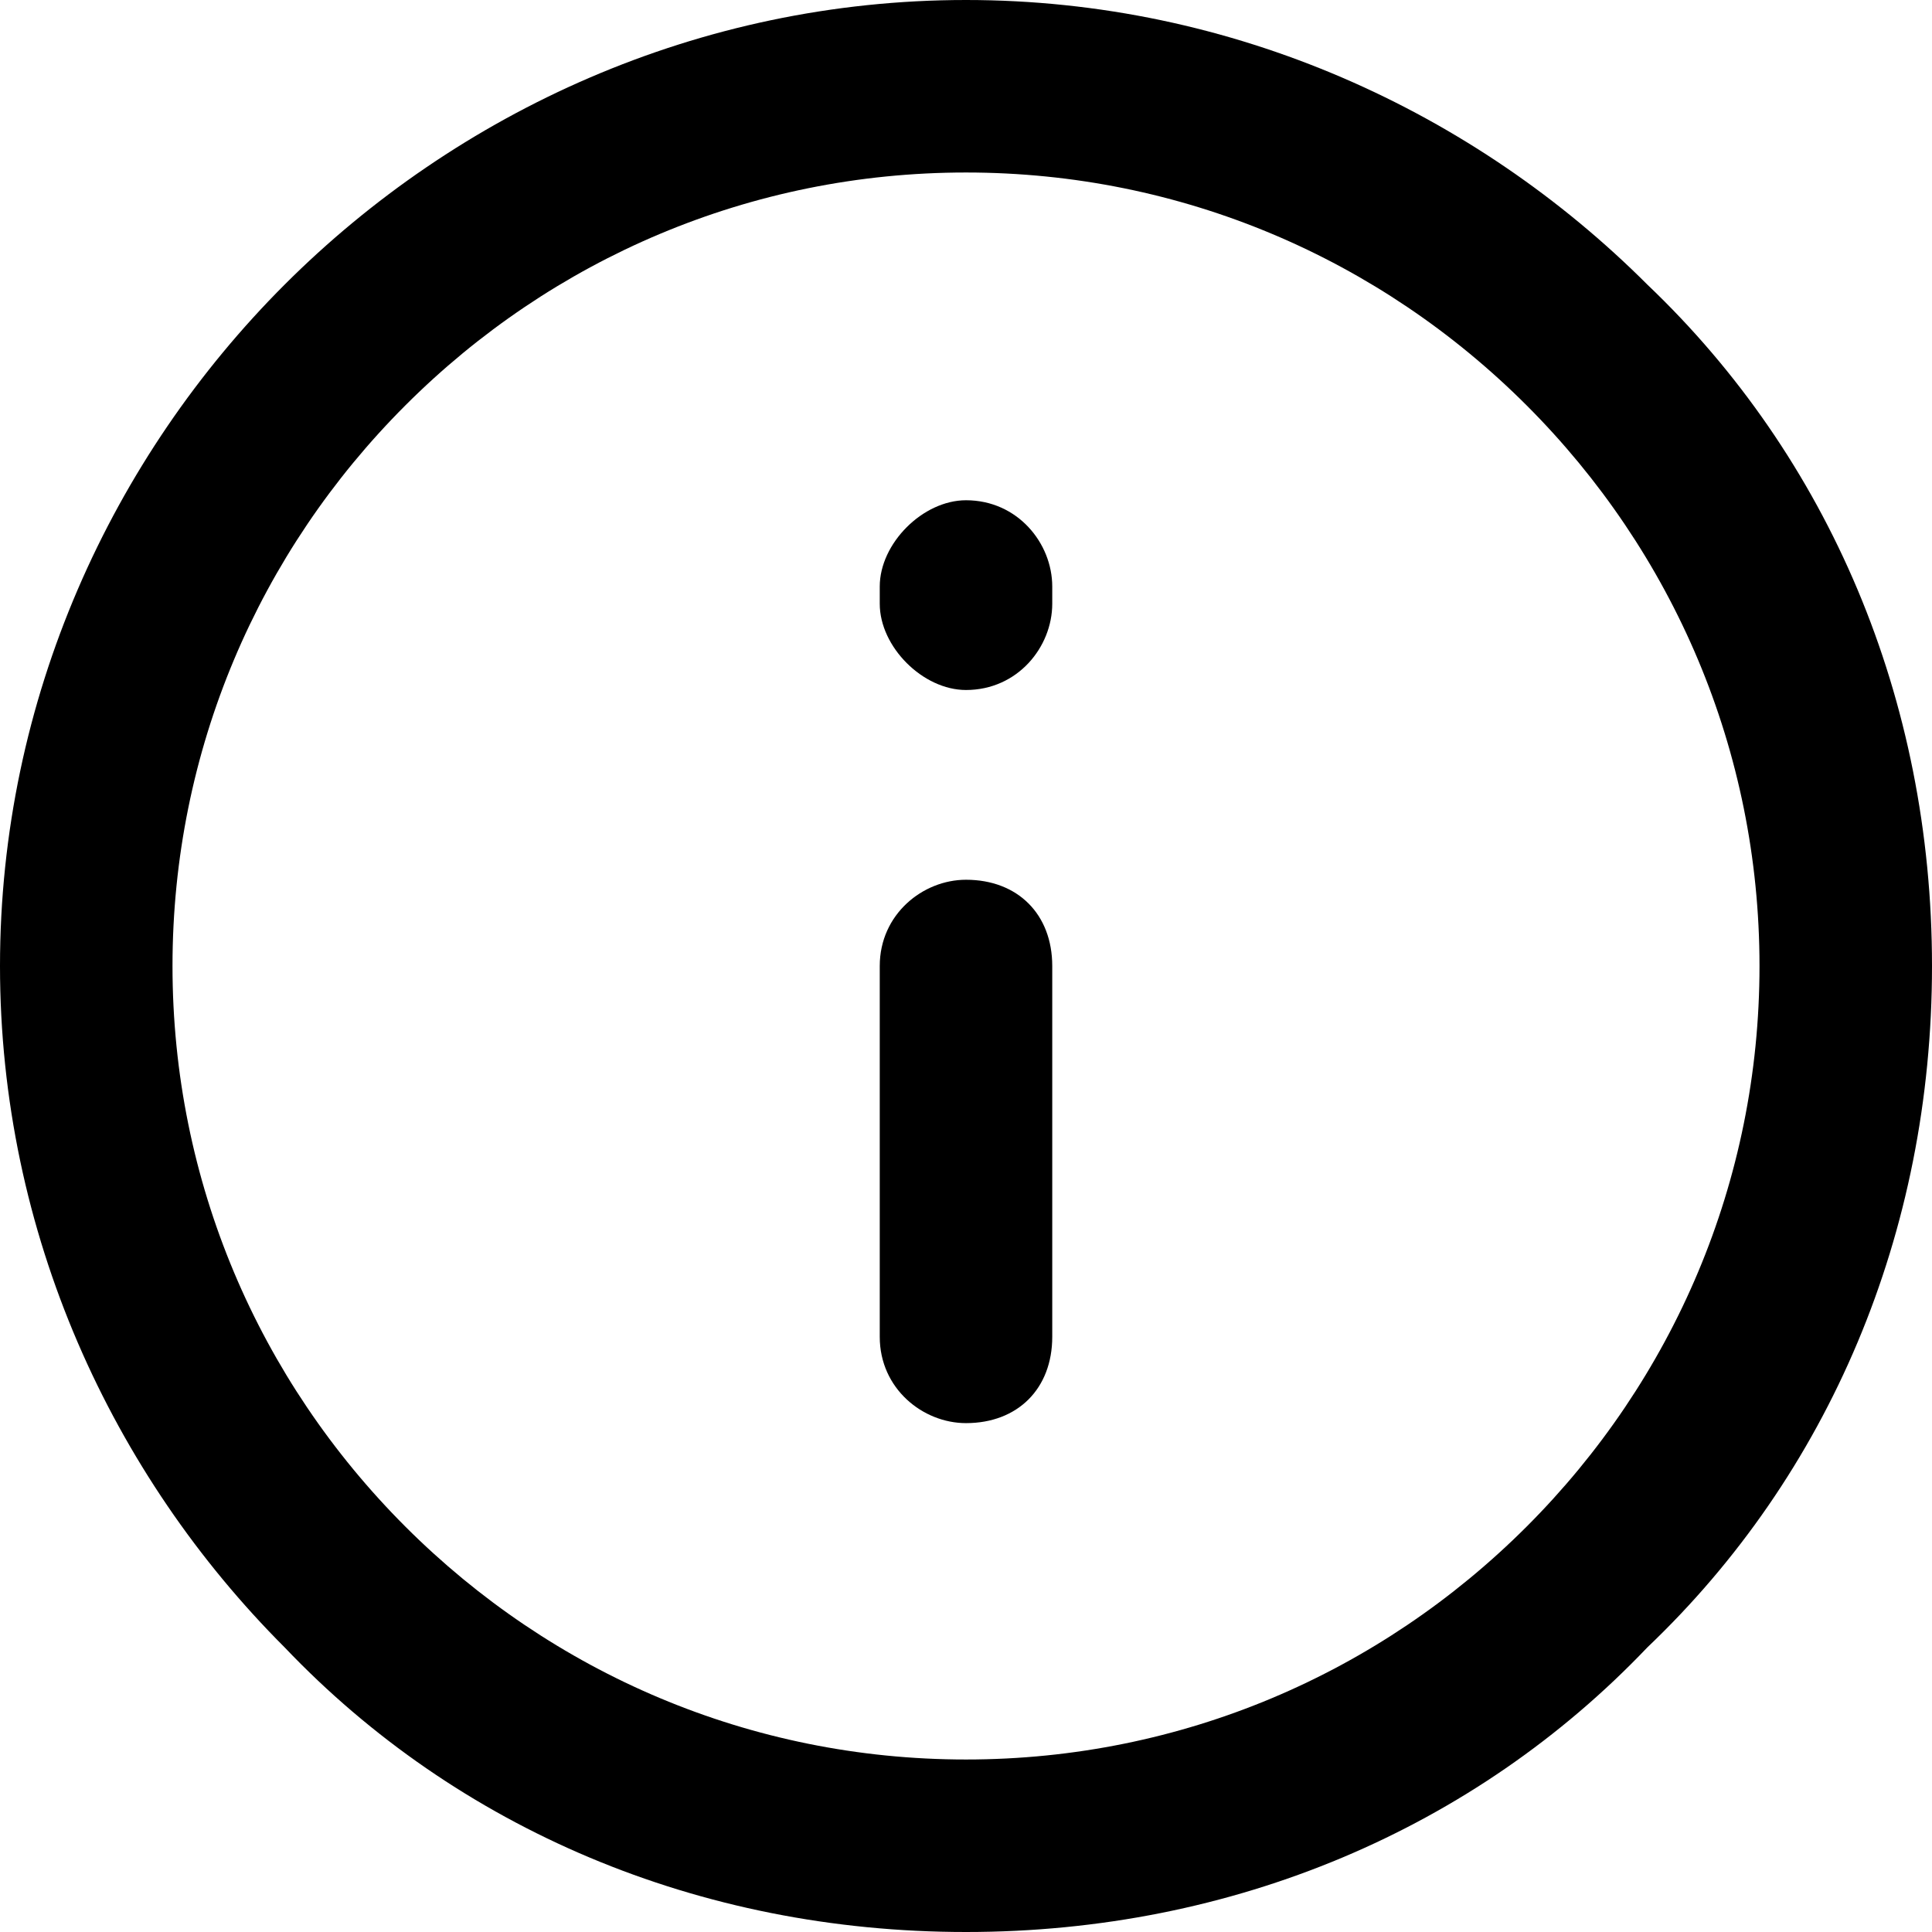
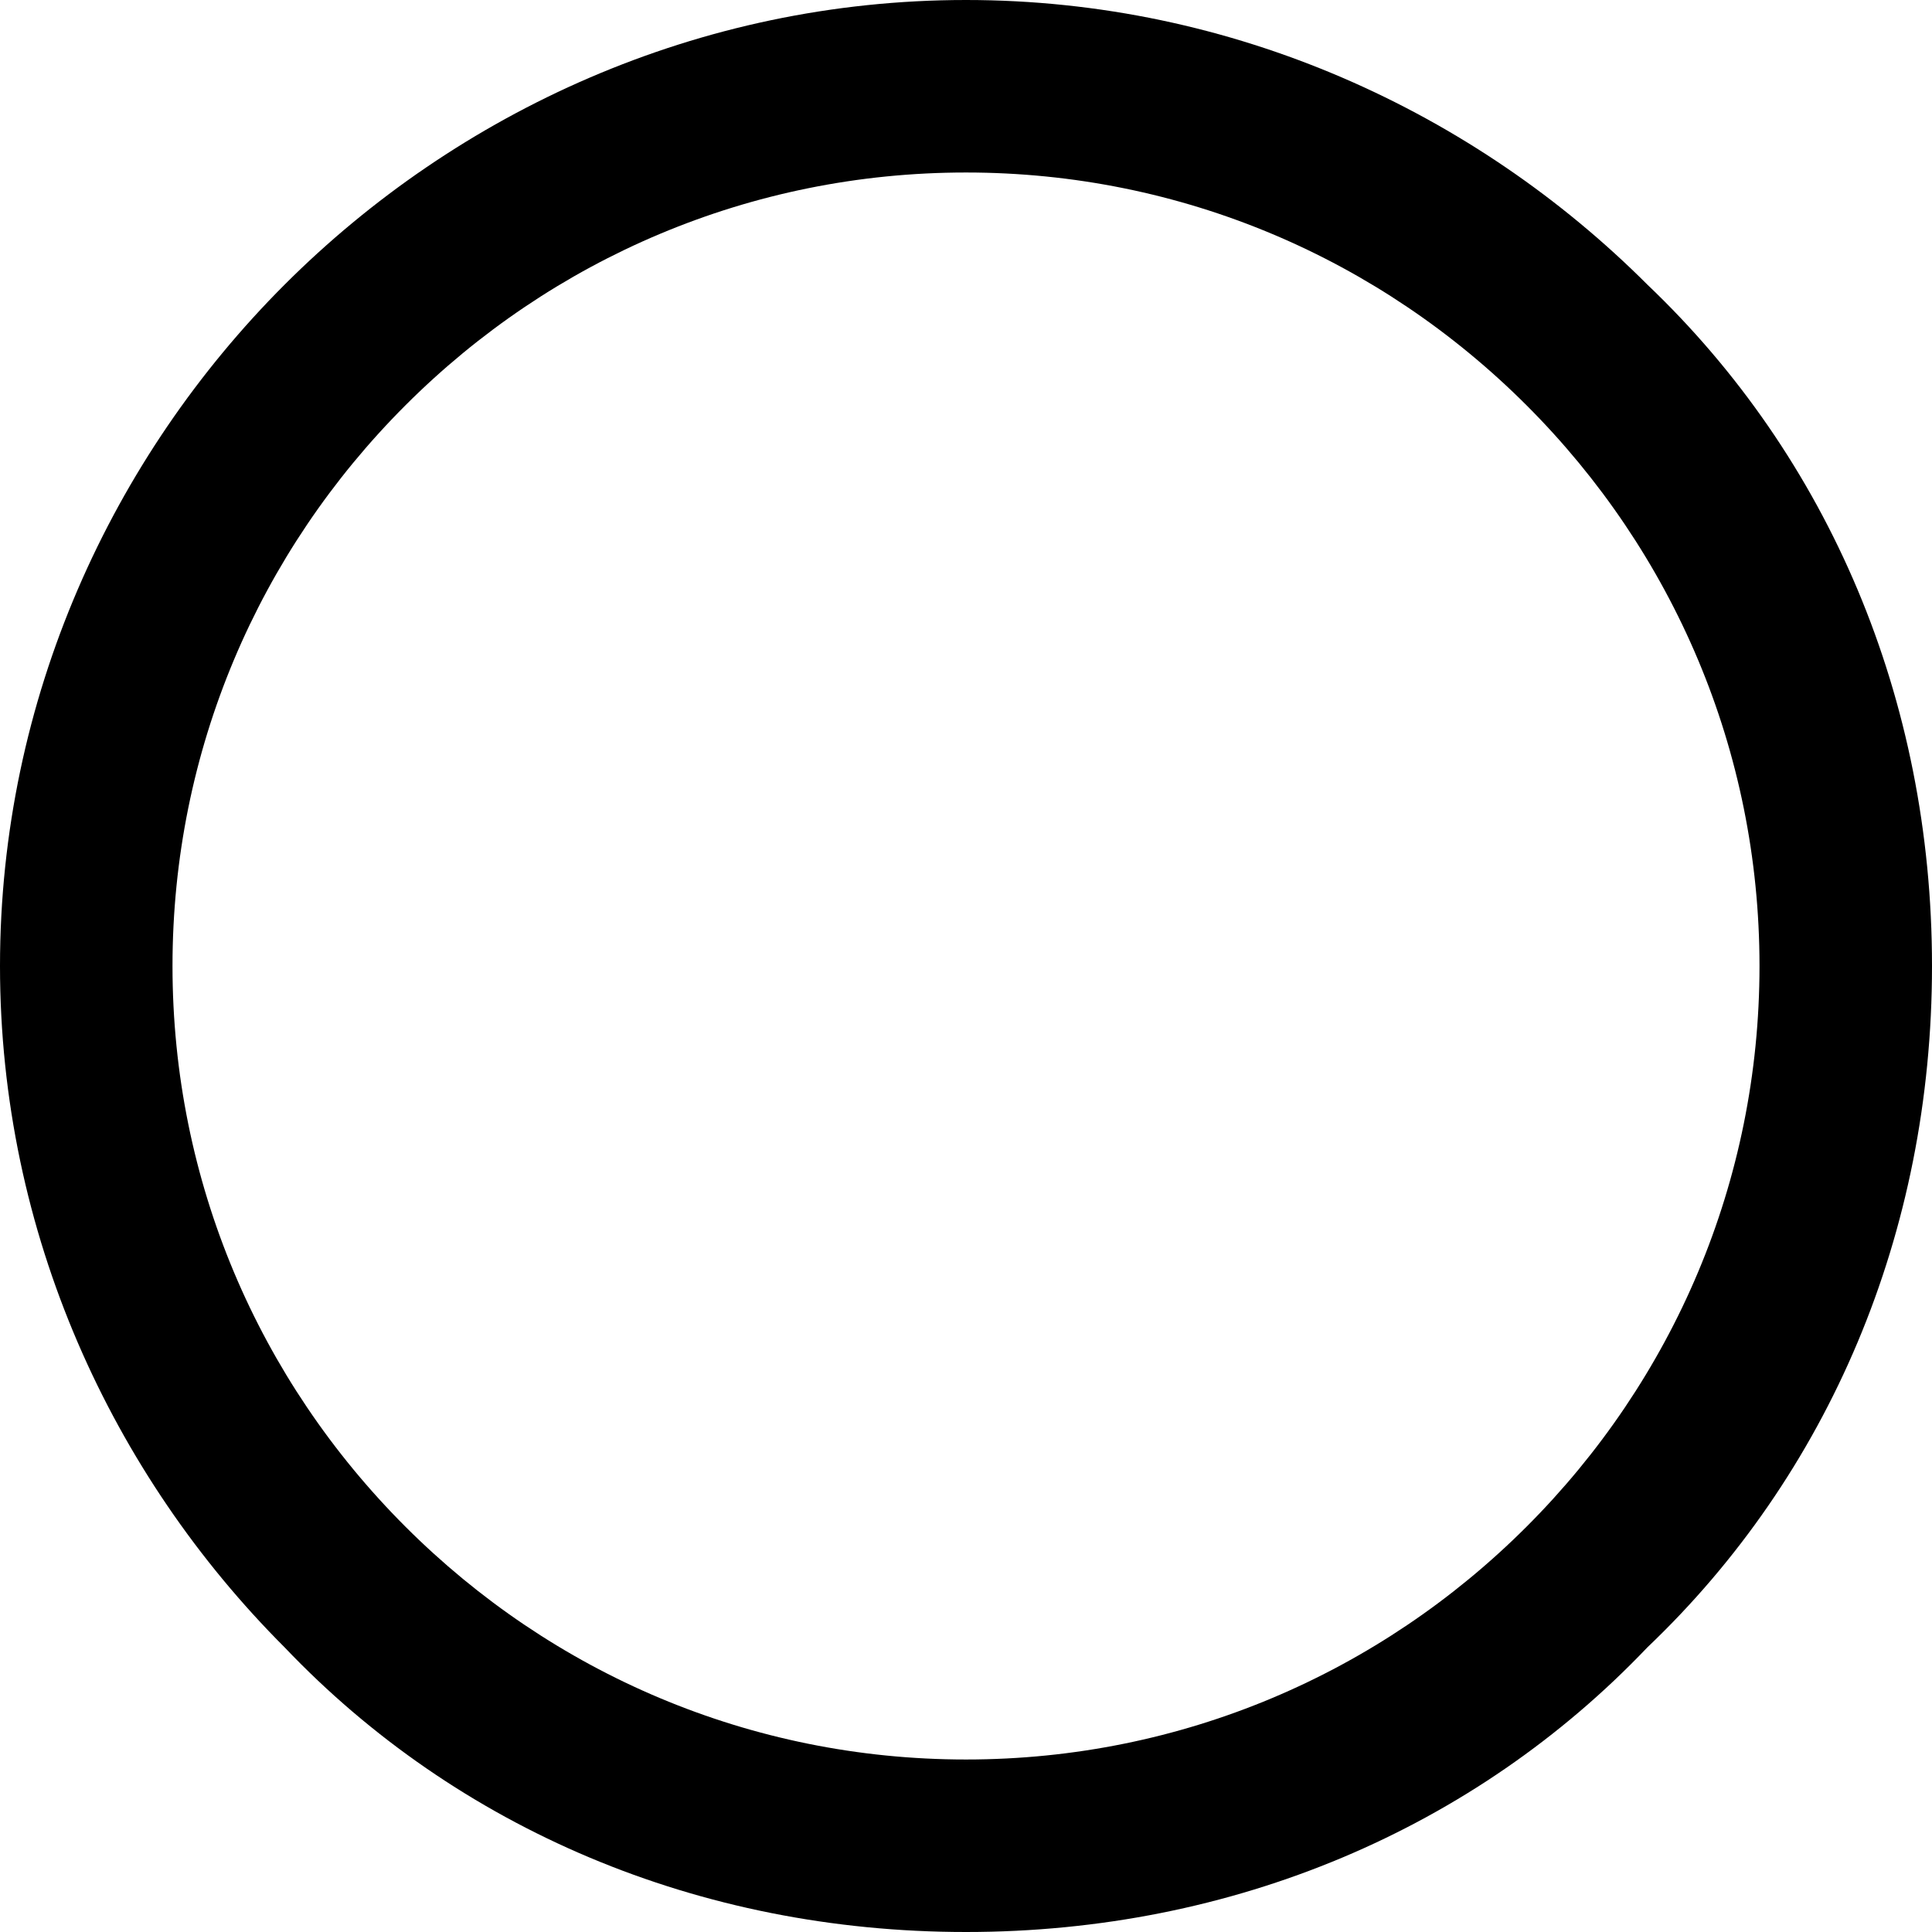
<svg xmlns="http://www.w3.org/2000/svg" xml:space="preserve" width="1.11in" height="1.11in" version="1.0" style="shape-rendering:geometricPrecision; text-rendering:geometricPrecision; image-rendering:optimizeQuality; fill-rule:evenodd; clip-rule:evenodd" viewBox="0 0 224 224">
  <defs>
    <style type="text/css">
   
    .fil0 {fill:black;fill-rule:nonzero}
   
  </style>
  </defs>
  <g id="Layer_x0020_1">
    <path class="fil0" d="M112 0c31,0 59,13 79,33 21,20 33,48 33,79 0,31 -12,59 -33,79 -20,21 -48,33 -79,33 -31,0 -59,-12 -79,-33 -20,-20 -33,-48 -33,-79 0,-31 13,-59 33,-79 20,-20 48,-33 79,-33zm65 47c-17,-17 -40,-27 -65,-27 -25,0 -48,10 -65,27 -17,17 -27,40 -27,65 0,25 10,48 27,65 17,17 40,27 65,27 25,0 48,-10 65,-27 17,-17 27,-40 27,-65 0,-25 -10,-48 -27,-65z" />
-     <path class="fil0" d="M102 112c0,-6 5,-10 10,-10 6,0 10,4 10,10l0 43c0,6 -4,10 -10,10 -5,0 -10,-4 -10,-10l0 -43z" />
-     <path class="fil0" d="M102 68c0,-5 5,-10 10,-10 6,0 10,5 10,10l0 2c0,5 -4,10 -10,10 -5,0 -10,-5 -10,-10l0 -2z" />
  </g>
</svg>